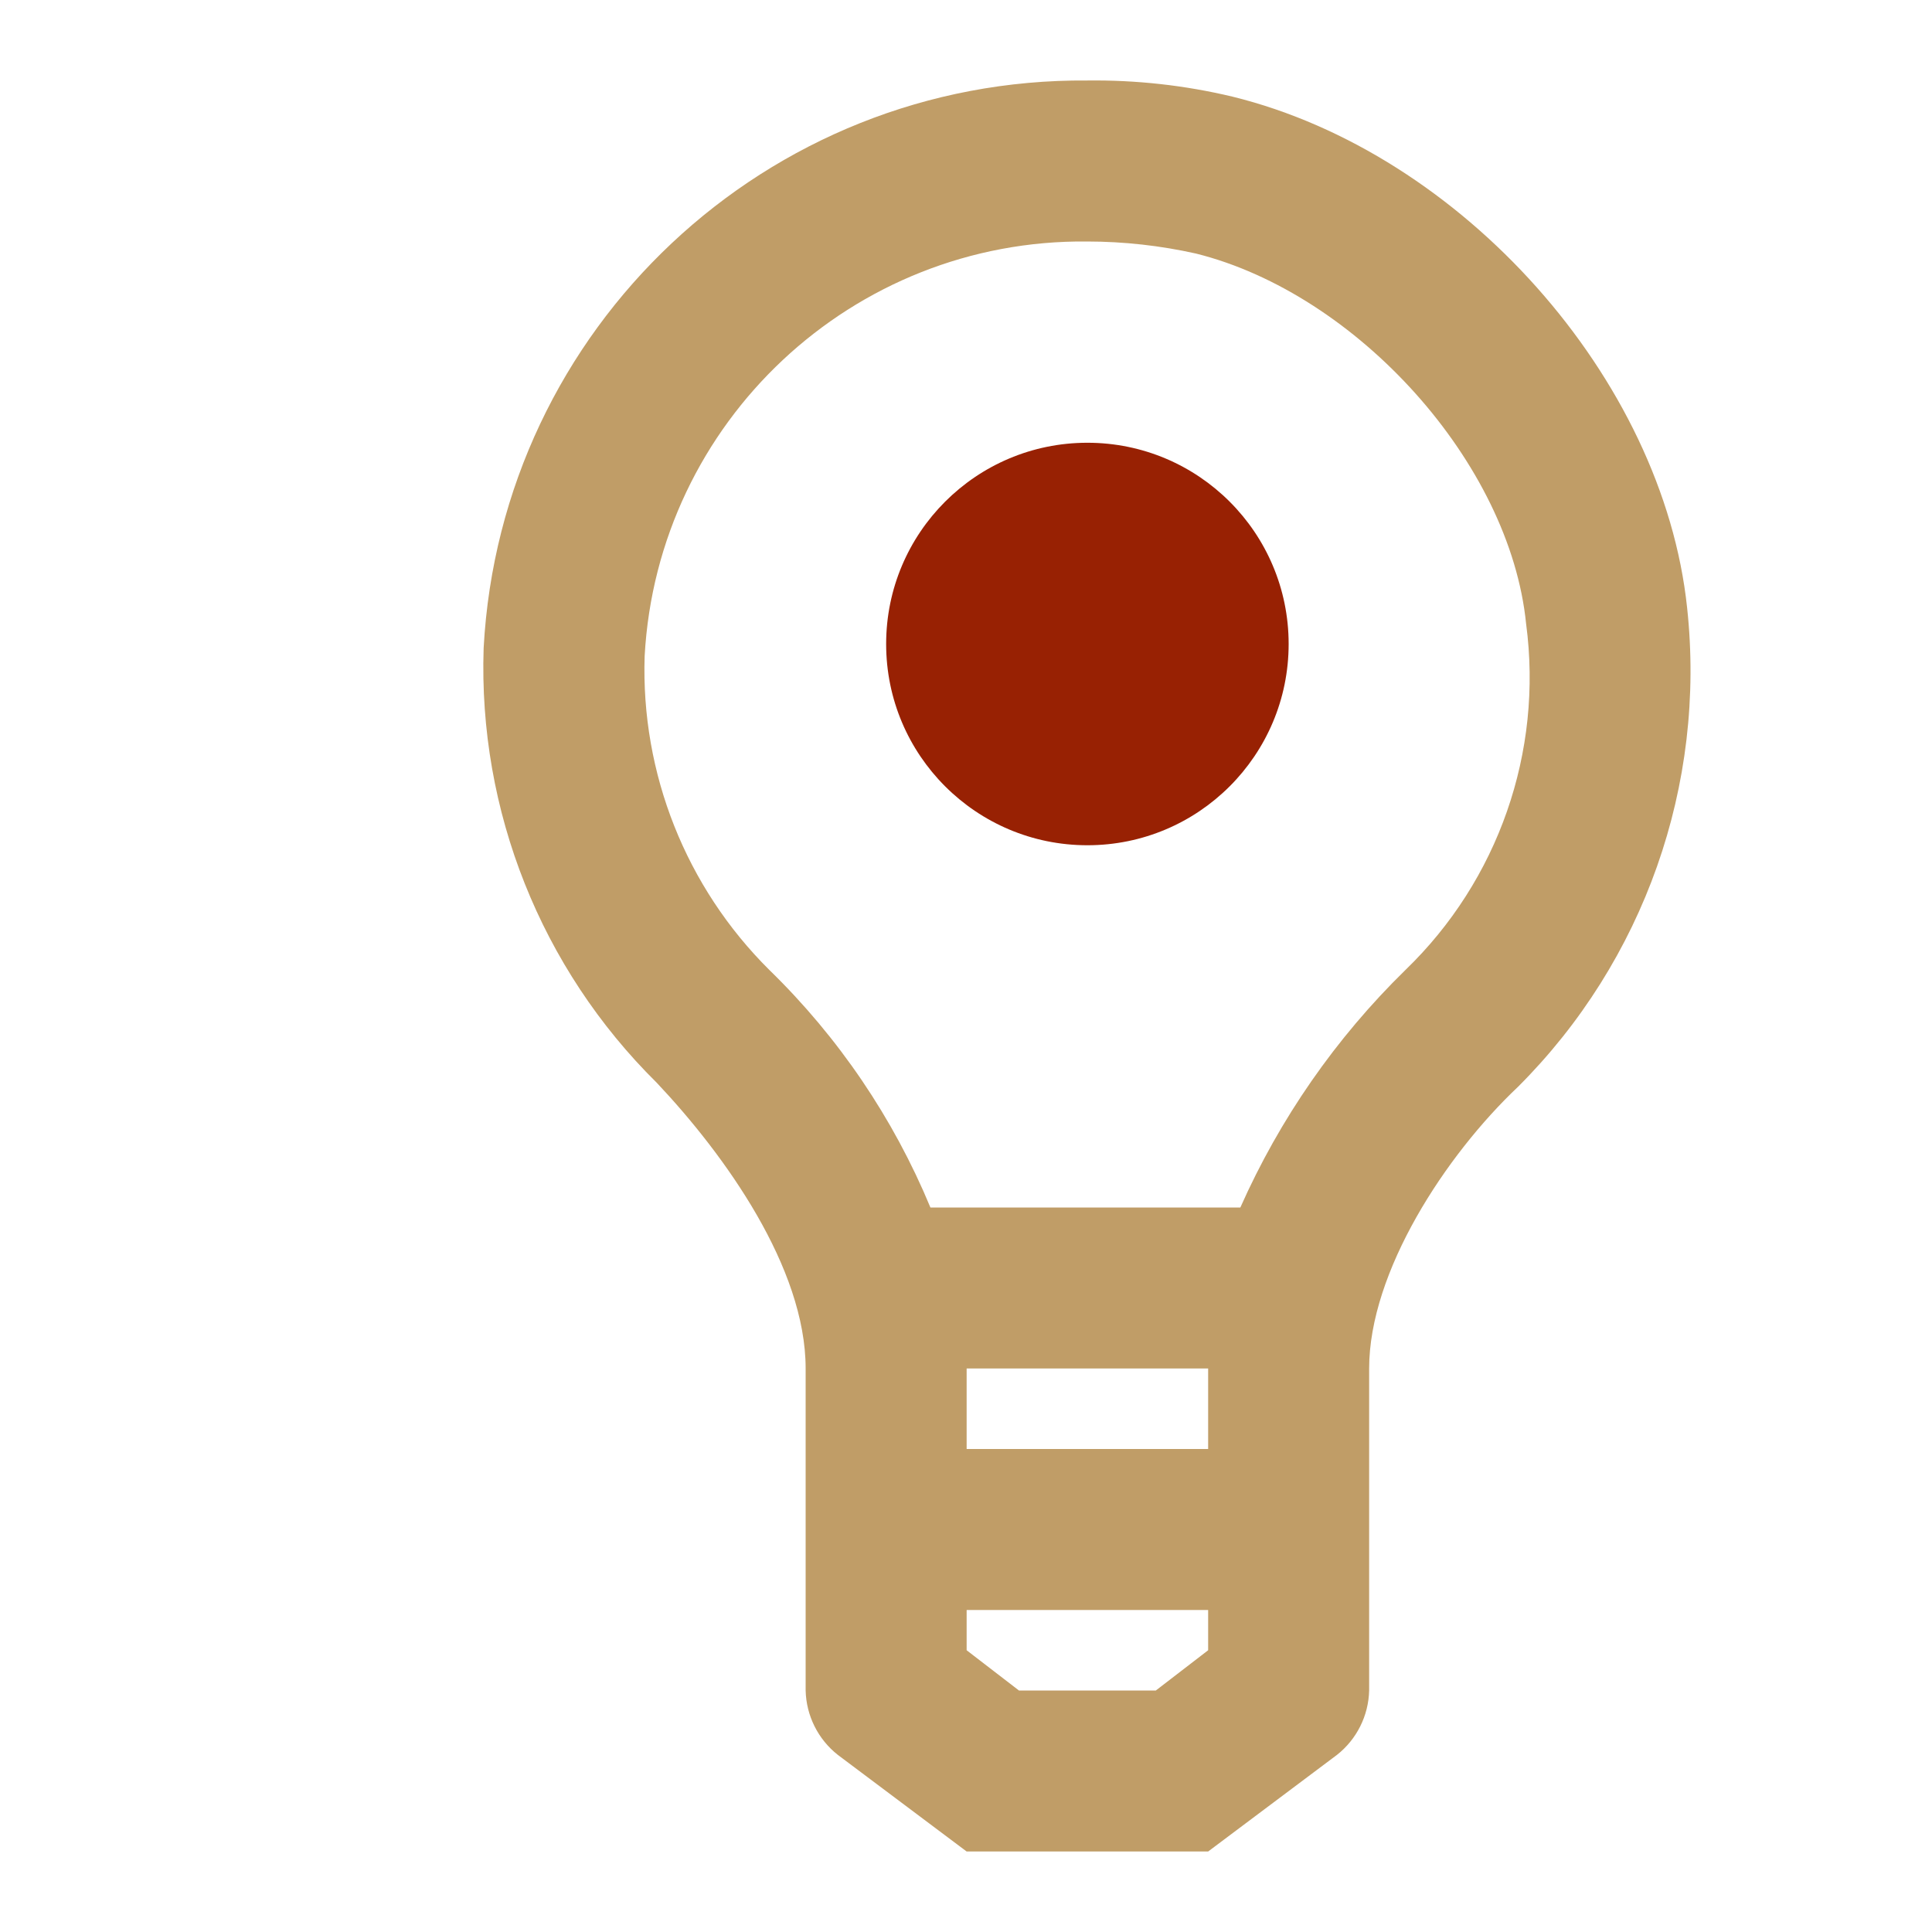
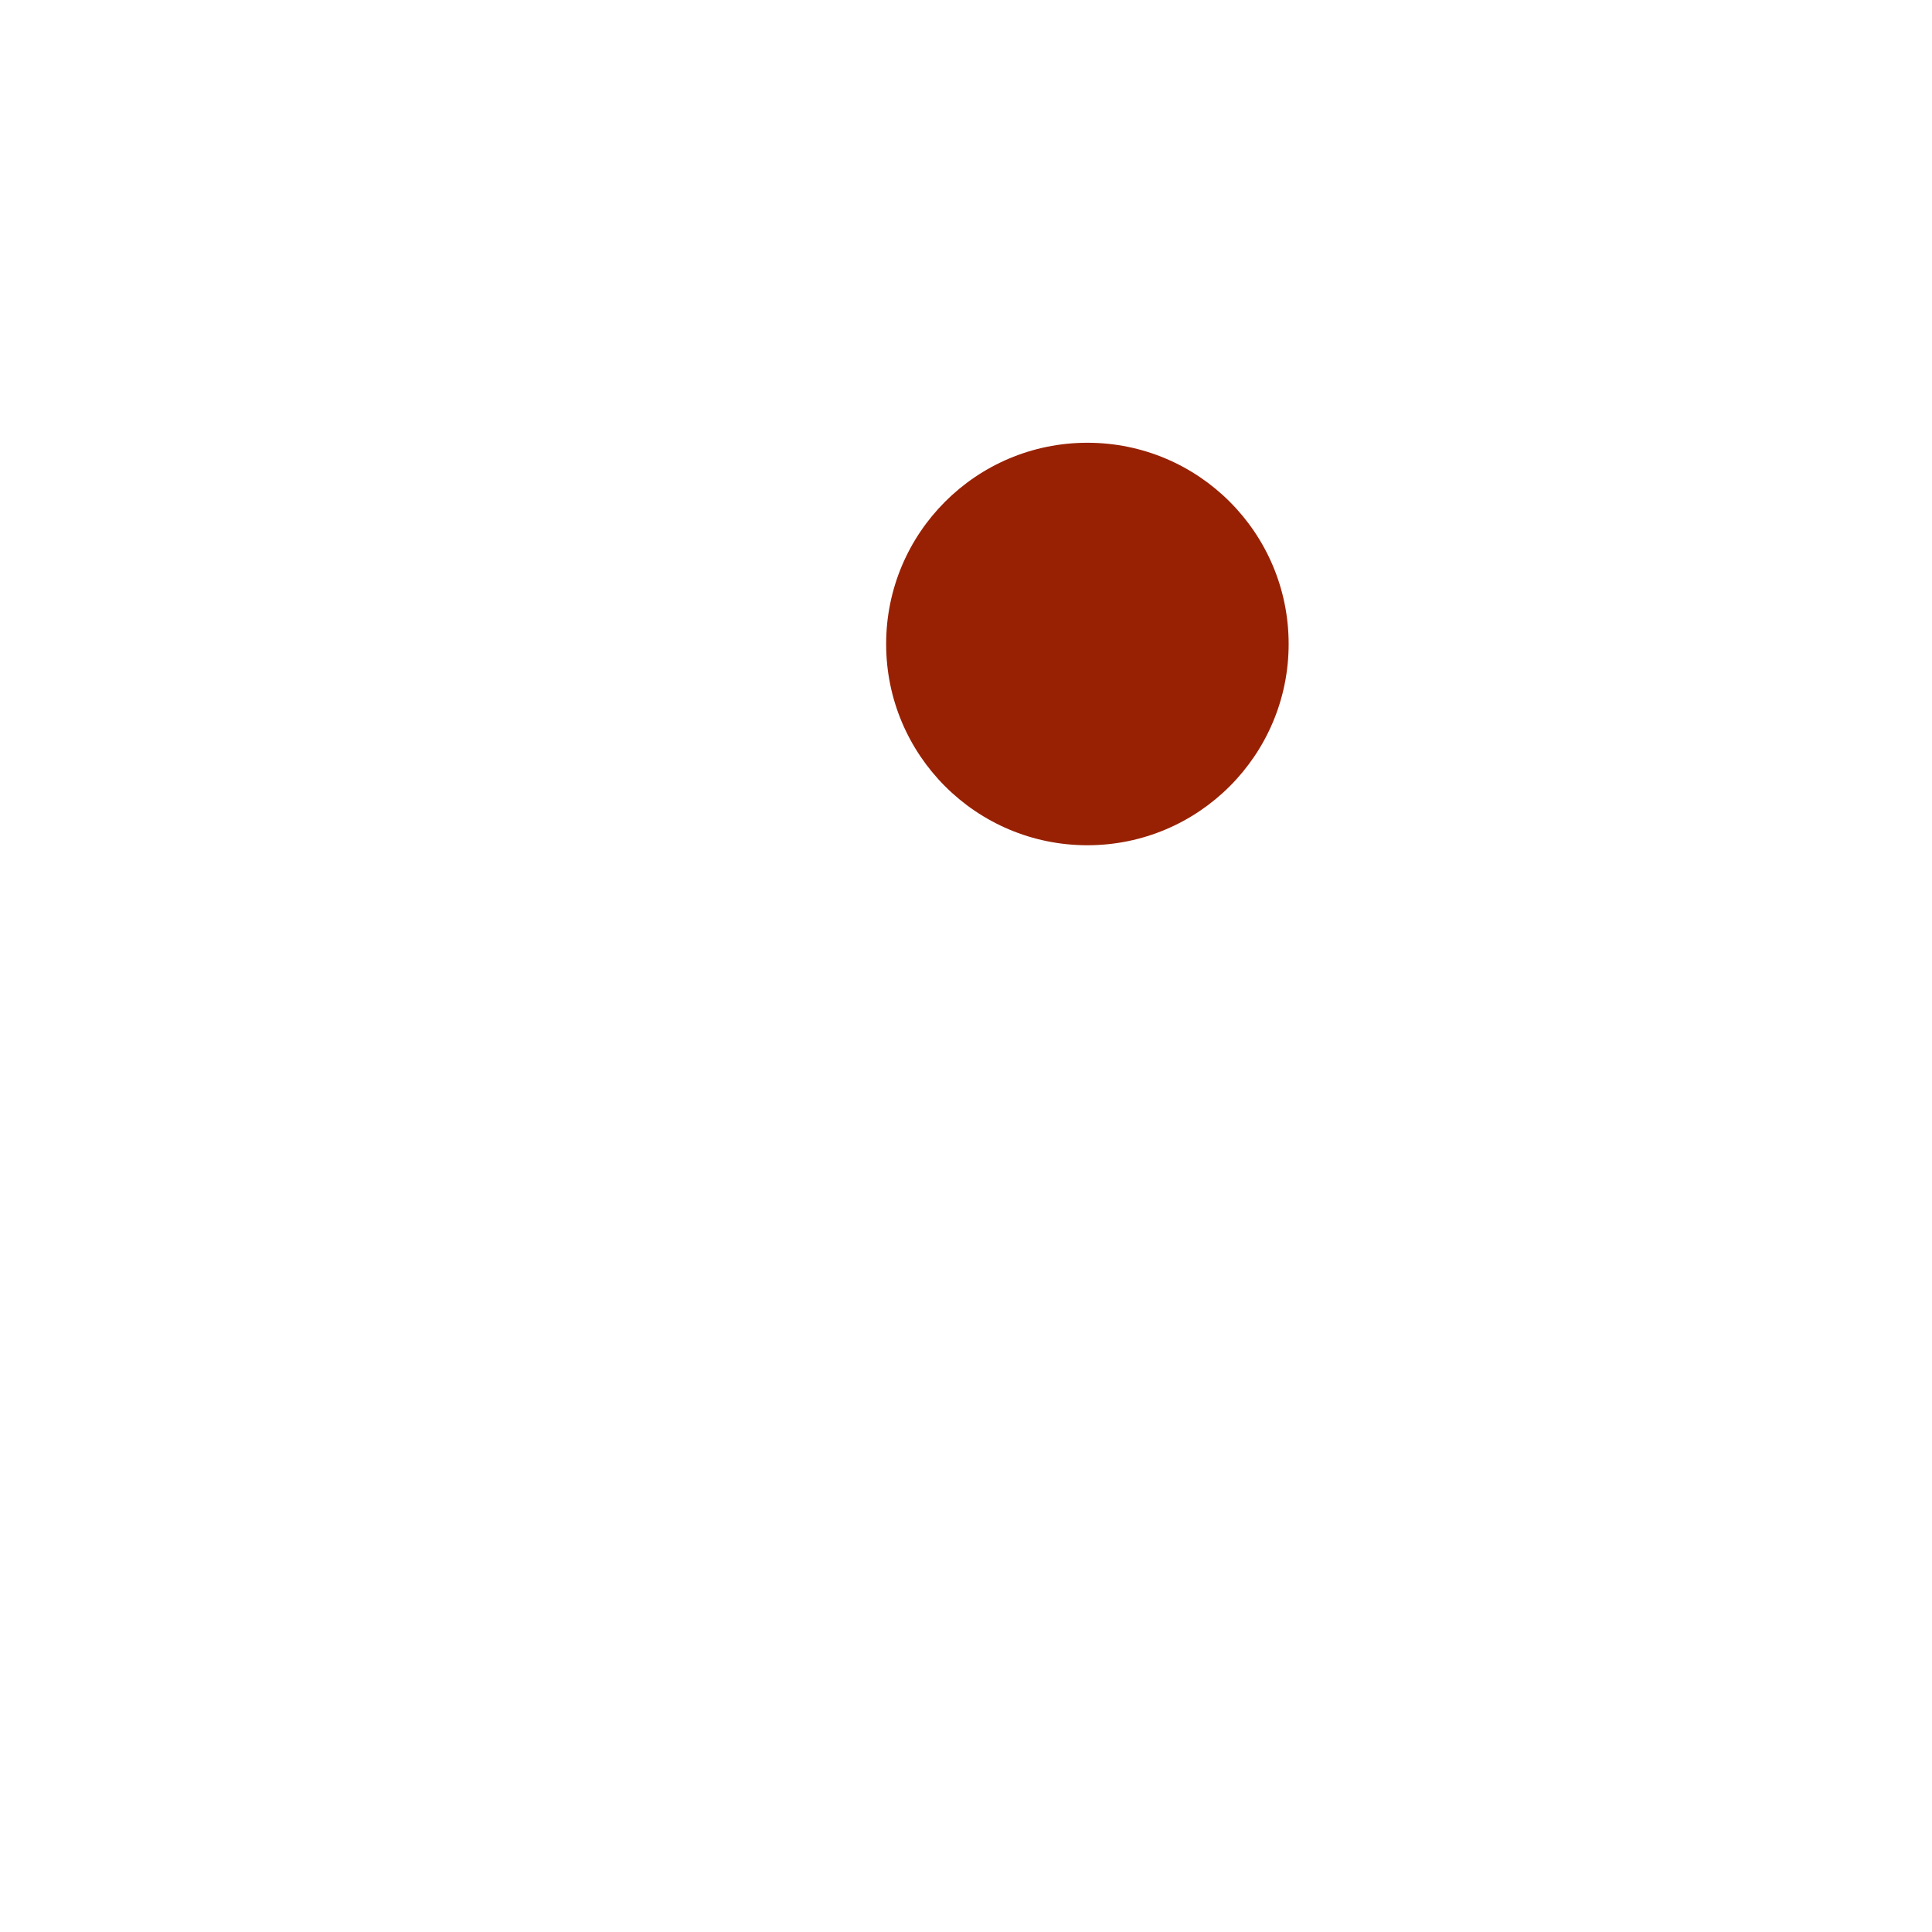
<svg xmlns="http://www.w3.org/2000/svg" width="48" height="48" viewBox="0 0 48 48" fill="none">
-   <path d="M41.916 15.1C41.316 9.4 36.316 3.8 30.616 2.4C29.437 2.119 28.228 1.985 27.016 2C19.051 1.935 12.443 8.146 12.016 16.1C11.88 20.142 13.439 24.058 16.316 26.9C18.016 28.7 20.016 31.5 20.016 34V42C20.031 42.626 20.324 43.213 20.816 43.6L24.016 46H30.016L33.216 43.6C33.708 43.213 34.001 42.626 34.016 42V34C34.016 31.6 35.916 28.7 37.716 27C40.846 23.875 42.391 19.498 41.916 15.1ZM30.016 36H24.016V34H30.016V36ZM28.716 42H25.316L24.016 41V40H30.016V41L28.716 42ZM34.916 24.1C33.188 25.79 31.797 27.792 30.816 30L23.116 30C22.197 27.783 20.836 25.775 19.116 24.1C17.043 22.044 15.92 19.218 16.016 16.3C16.337 10.477 21.184 5.938 27.016 6C27.924 6.001 28.83 6.102 29.716 6.3C33.716 7.3 37.516 11.5 37.916 15.5C38.339 18.681 37.225 21.873 34.916 24.1Z" fill="#C09D67" />
  <circle cx="27.016" cy="16" r="5" fill="#982103" />
</svg>